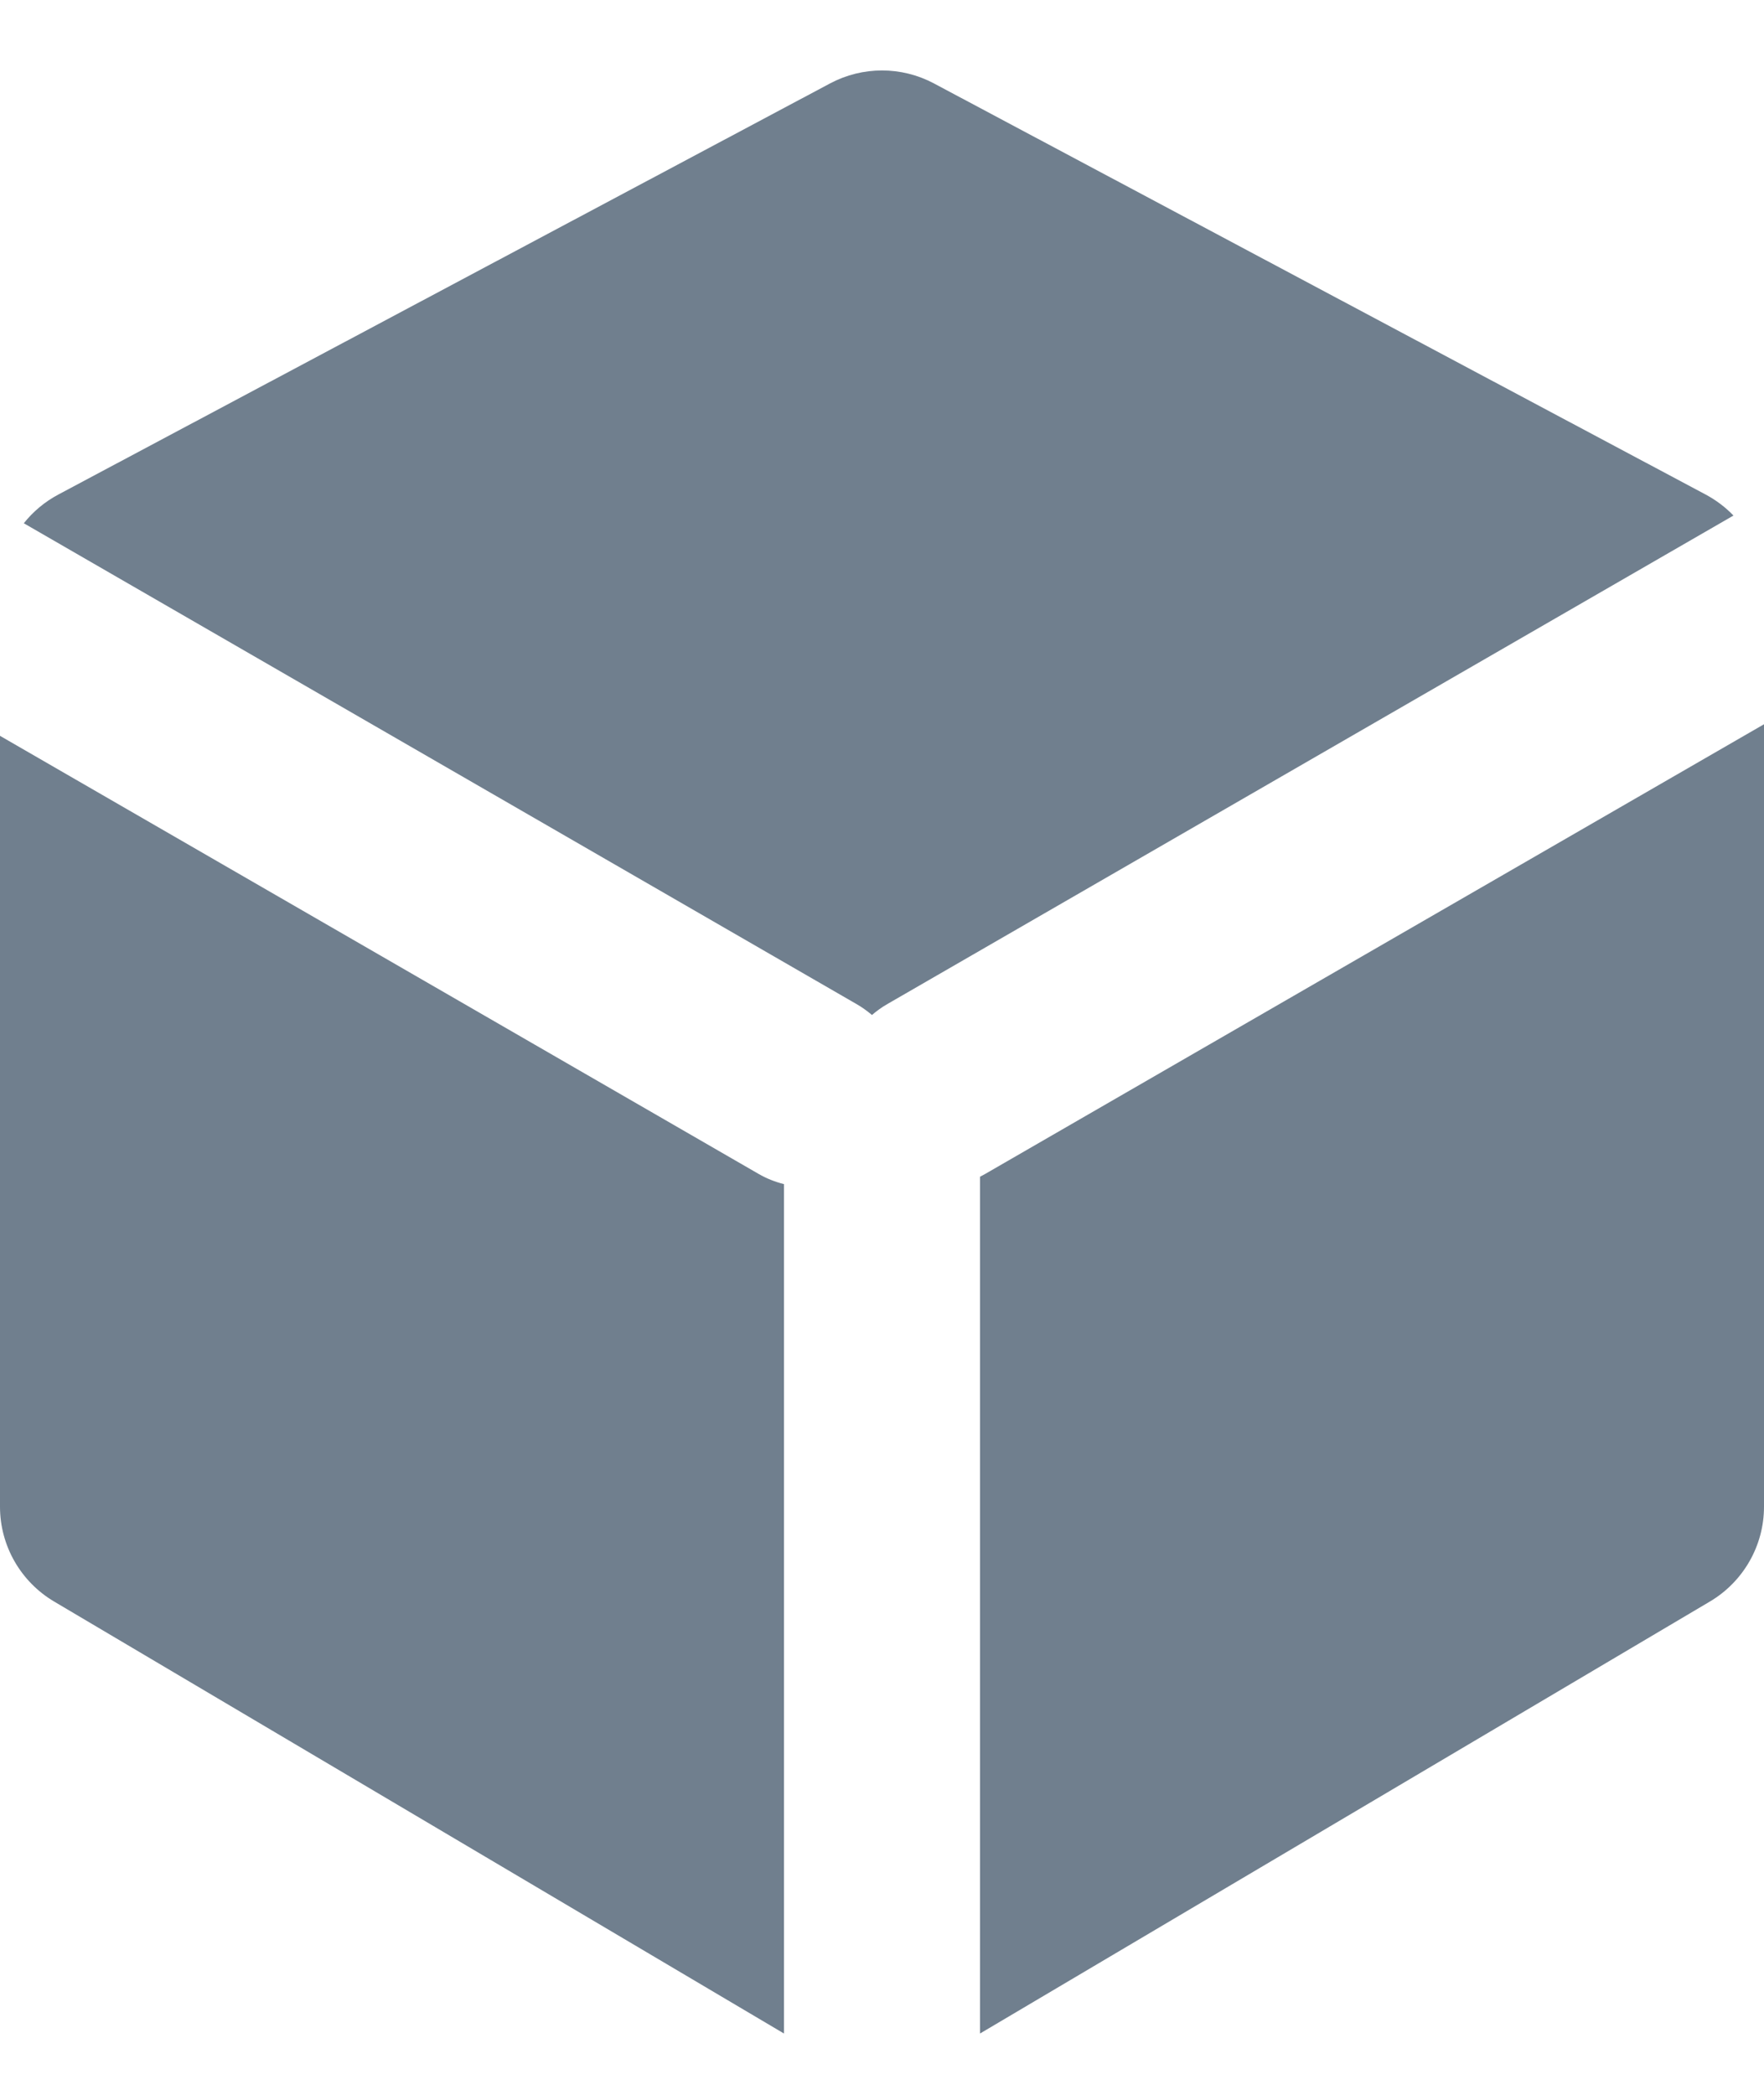
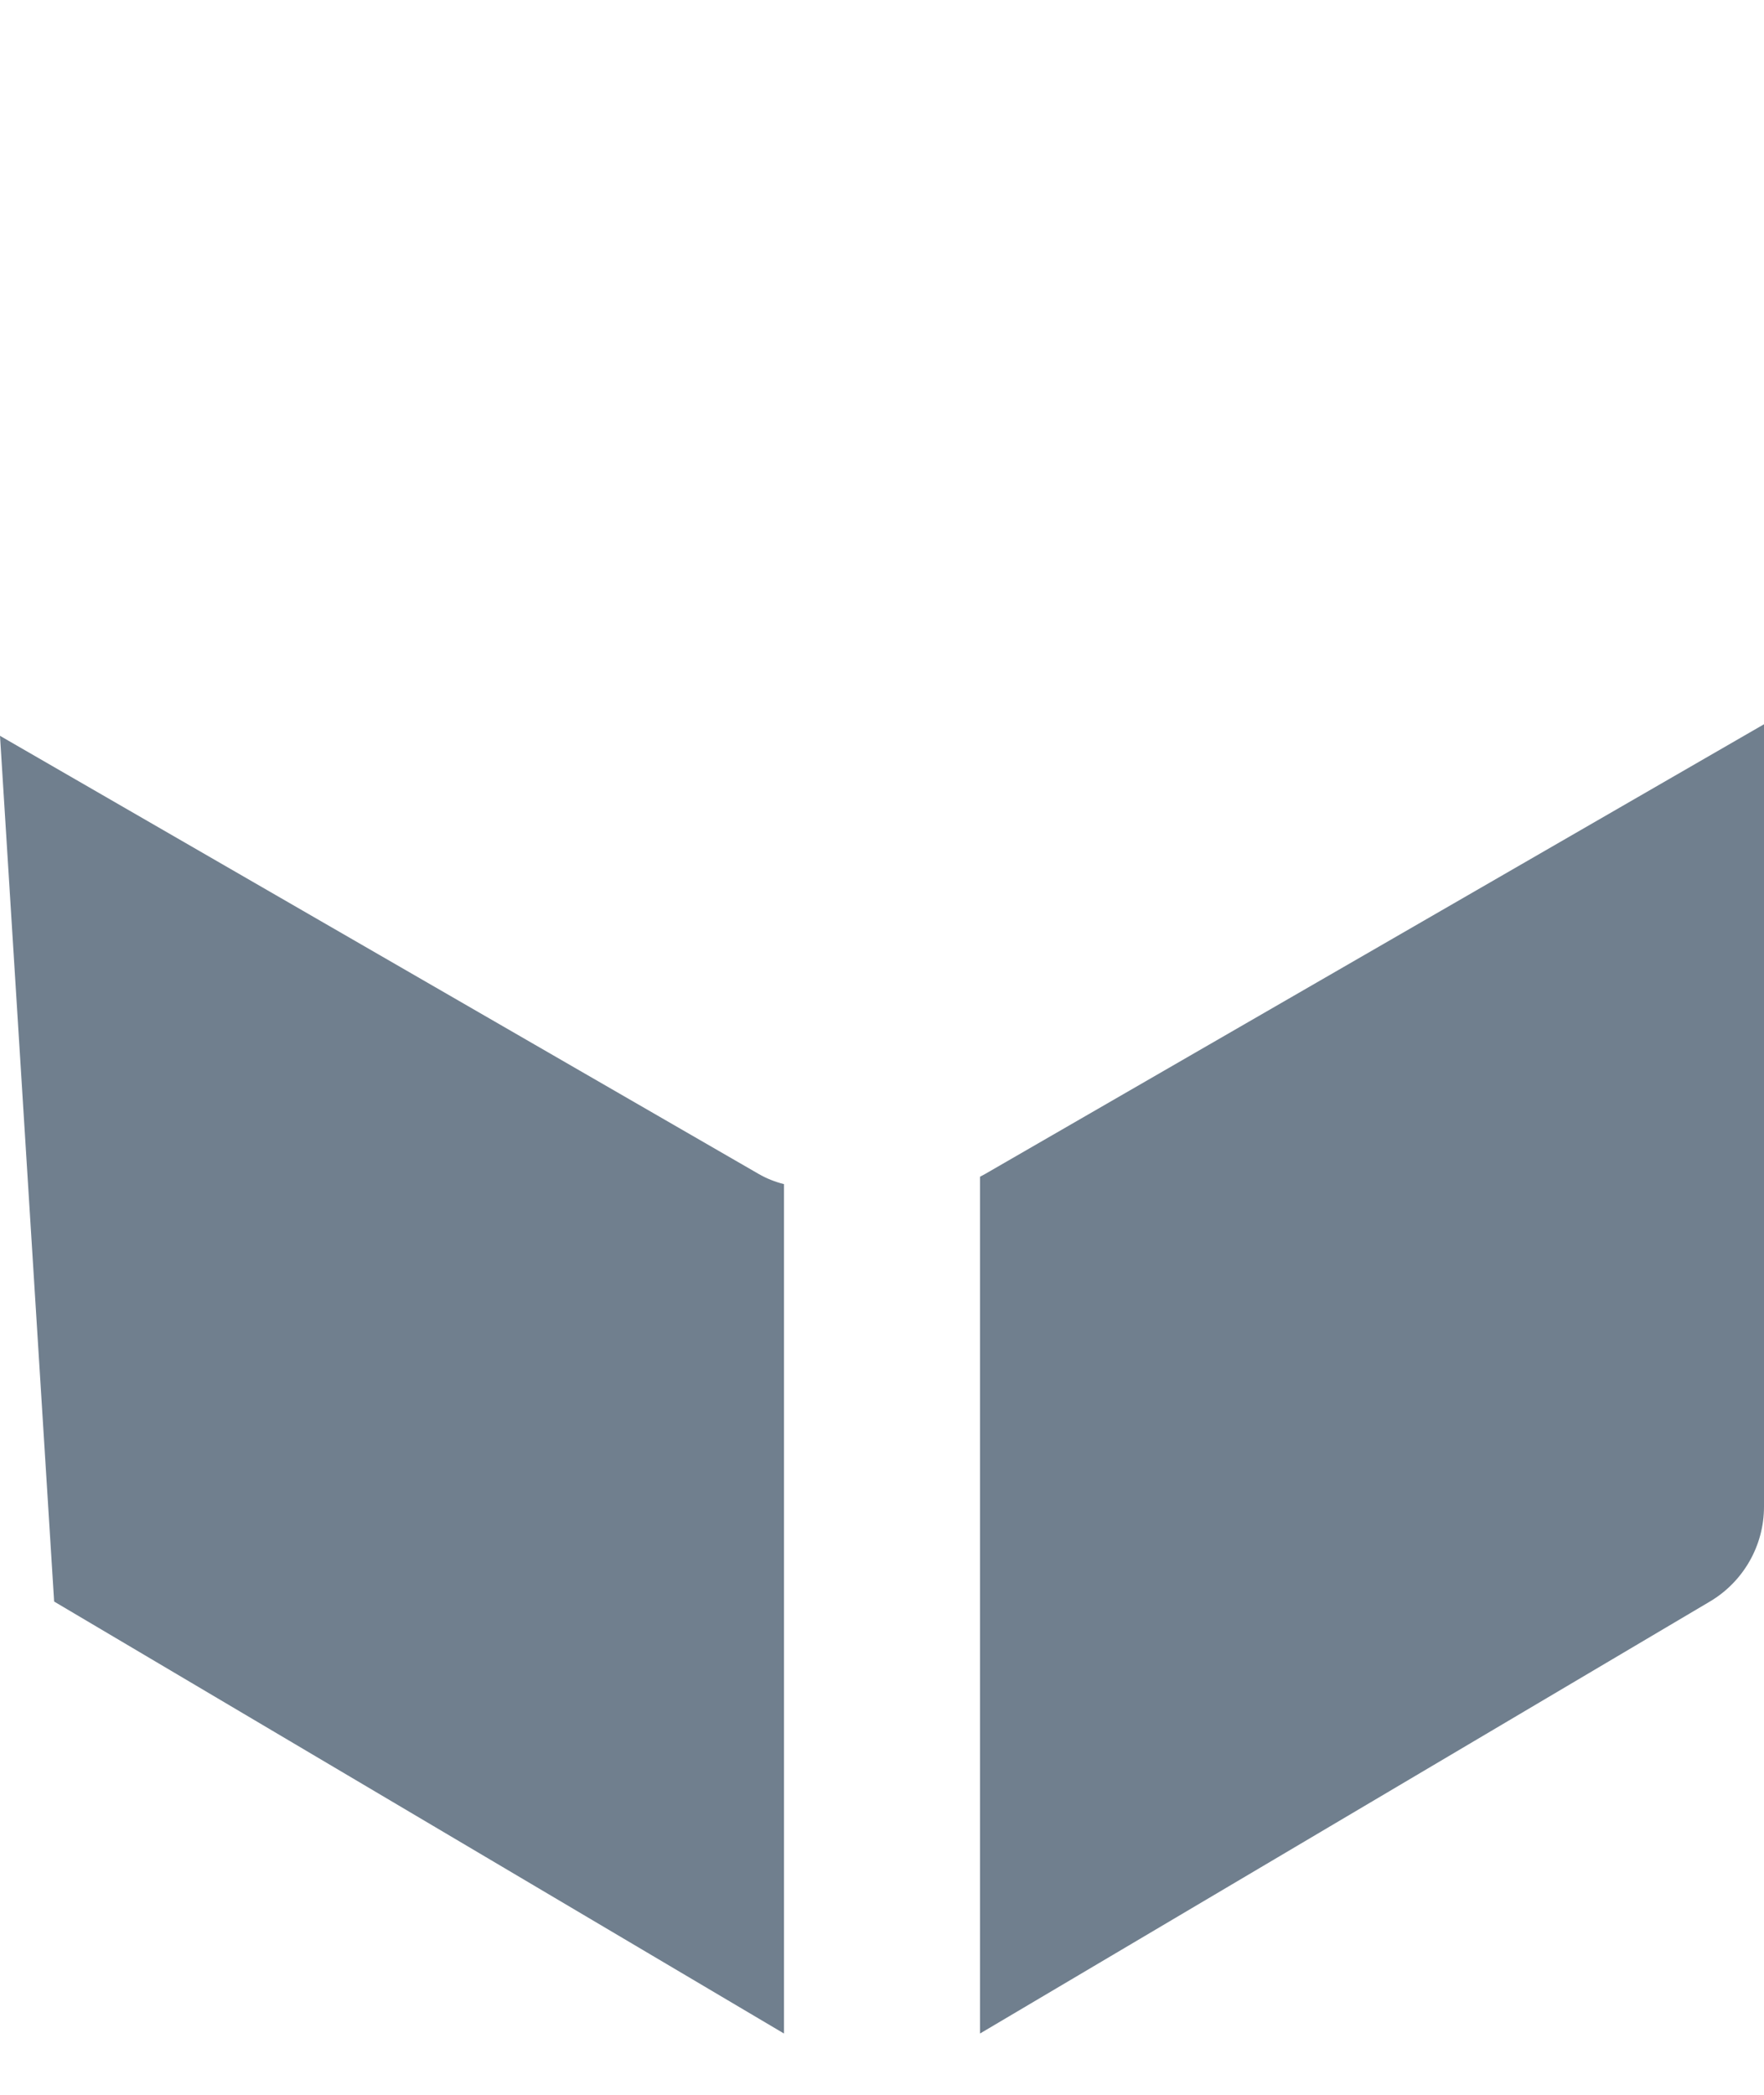
<svg xmlns="http://www.w3.org/2000/svg" width="16px" height="19px" viewBox="0 0 16 19" version="1.1">
  <title>Group</title>
  <desc>Created with Sketch.</desc>
  <g id="Symbols" stroke="none" stroke-width="1" fill="none" fill-rule="evenodd">
    <g id="menu" transform="translate(-118, -86)" fill="#707F8E" fill-rule="nonzero">
      <g id="box-2">
        <g transform="translate(114, 83)">
          <g id="Group" transform="translate(4, 3.639)">
-             <path d="M0,6.035 L6.88,10.008 C6.954,10.051 7.032,10.081 7.111,10.101 L7.111,17.805 L0.491,13.887 C0.187,13.707 0,13.38 0,13.027 L0,6.035 Z M16,5.93 L16,13.027 C16,13.38 15.813,13.707 15.509,13.887 L8.889,17.805 L8.889,10.034 C8.905,10.026 8.921,10.017 8.937,10.008 L16,5.93 Z" id="Combined-Shape" />
-             <path d="M0.216,4.107 C0.3,4.001 0.406,3.912 0.53,3.846 L7.53,0.117 C7.824,-0.039 8.176,-0.039 8.47,0.117 L15.47,3.846 C15.565,3.897 15.65,3.961 15.723,4.037 L8.048,8.468 C7.997,8.497 7.951,8.531 7.909,8.567 C7.866,8.531 7.82,8.497 7.769,8.468 L0.216,4.107 Z" id="Path" />
+             <path d="M0,6.035 L6.88,10.008 C6.954,10.051 7.032,10.081 7.111,10.101 L7.111,17.805 L0.491,13.887 L0,6.035 Z M16,5.93 L16,13.027 C16,13.38 15.813,13.707 15.509,13.887 L8.889,17.805 L8.889,10.034 C8.905,10.026 8.921,10.017 8.937,10.008 L16,5.93 Z" id="Combined-Shape" />
          </g>
        </g>
      </g>
    </g>
  </g>
</svg>